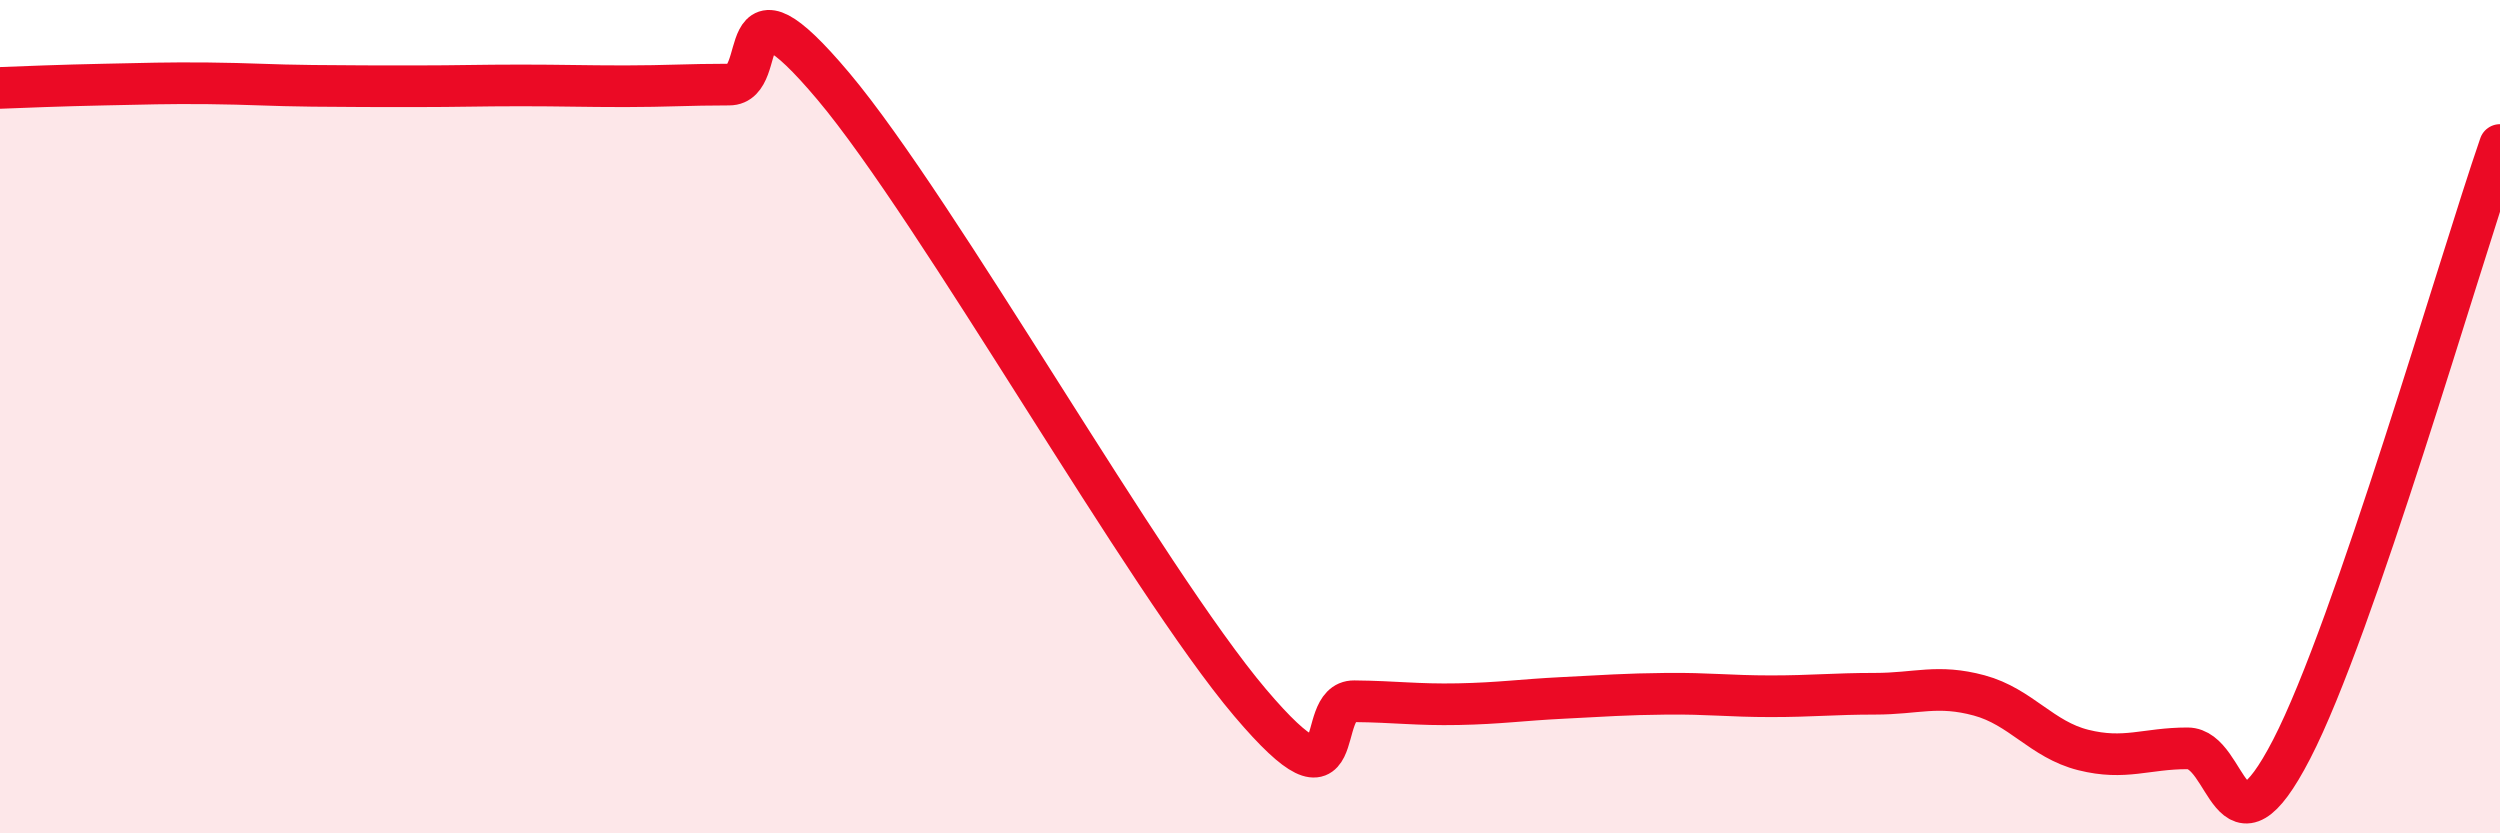
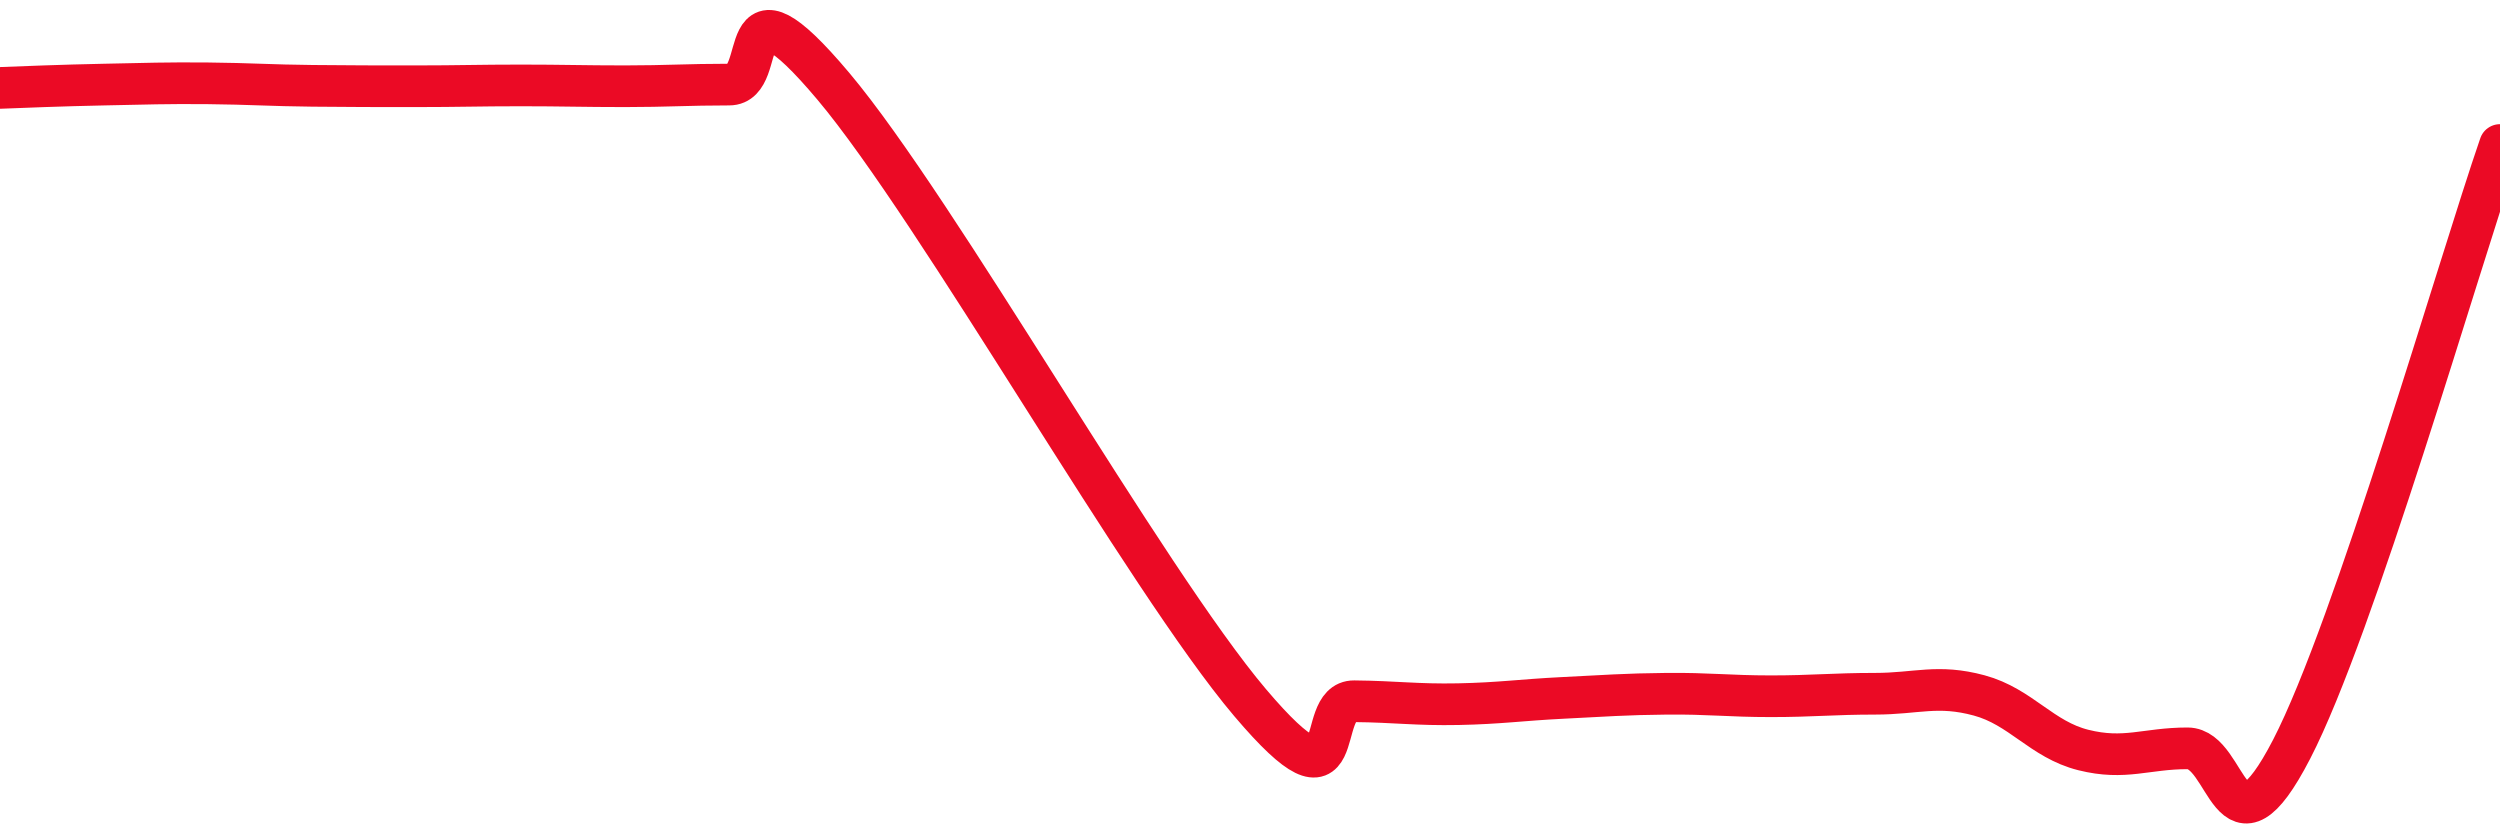
<svg xmlns="http://www.w3.org/2000/svg" width="60" height="20" viewBox="0 0 60 20">
-   <path d="M 0,2.11 C 0.5,2.09 1.5,2.05 2.5,2.03 C 3.5,2.01 4,1.99 5,2 C 6,2.01 6.5,2.05 7.5,2.06 C 8.5,2.07 9,2.07 10,2.07 C 11,2.07 11.5,2.05 12.5,2.05 C 13.5,2.05 14,2.07 15,2.07 C 16,2.07 16.5,2.03 17.5,2.03 C 18.5,2.03 17.5,-0.9 20,2.07 C 22.5,5.04 27.5,13.91 30,16.86 C 32.5,19.81 31.5,16.82 32.5,16.83 C 33.5,16.84 34,16.92 35,16.9 C 36,16.88 36.5,16.8 37.5,16.75 C 38.5,16.7 39,16.66 40,16.65 C 41,16.64 41.5,16.71 42.5,16.71 C 43.5,16.71 44,16.65 45,16.65 C 46,16.65 46.5,16.42 47.5,16.69 C 48.5,16.96 49,17.75 50,18 C 51,18.25 51.5,17.96 52.5,17.96 C 53.5,17.96 53.5,20.88 55,17.98 C 56.5,15.08 59,6.38 60,3.48L60 20L0 20Z" fill="#EB0A25" opacity="0.1" stroke-linecap="round" stroke-linejoin="round" />
  <path d="M 0,2.11 C 0.5,2.09 1.5,2.05 2.5,2.03 C 3.5,2.01 4,1.99 5,2 C 6,2.01 6.5,2.05 7.5,2.06 C 8.5,2.07 9,2.07 10,2.07 C 11,2.07 11.5,2.05 12.5,2.05 C 13.5,2.05 14,2.07 15,2.07 C 16,2.07 16.5,2.03 17.5,2.03 C 18.5,2.03 17.5,-0.9 20,2.07 C 22.5,5.04 27.5,13.91 30,16.86 C 32.5,19.81 31.5,16.82 32.5,16.83 C 33.5,16.84 34,16.92 35,16.9 C 36,16.88 36.5,16.8 37.5,16.75 C 38.5,16.7 39,16.66 40,16.65 C 41,16.64 41.5,16.71 42.5,16.71 C 43.5,16.71 44,16.65 45,16.65 C 46,16.65 46.5,16.42 47.5,16.69 C 48.5,16.96 49,17.75 50,18 C 51,18.25 51.5,17.96 52.5,17.96 C 53.5,17.96 53.5,20.88 55,17.98 C 56.5,15.08 59,6.38 60,3.48" stroke="#EB0A25" stroke-width="1" fill="none" stroke-linecap="round" stroke-linejoin="round" />
</svg>